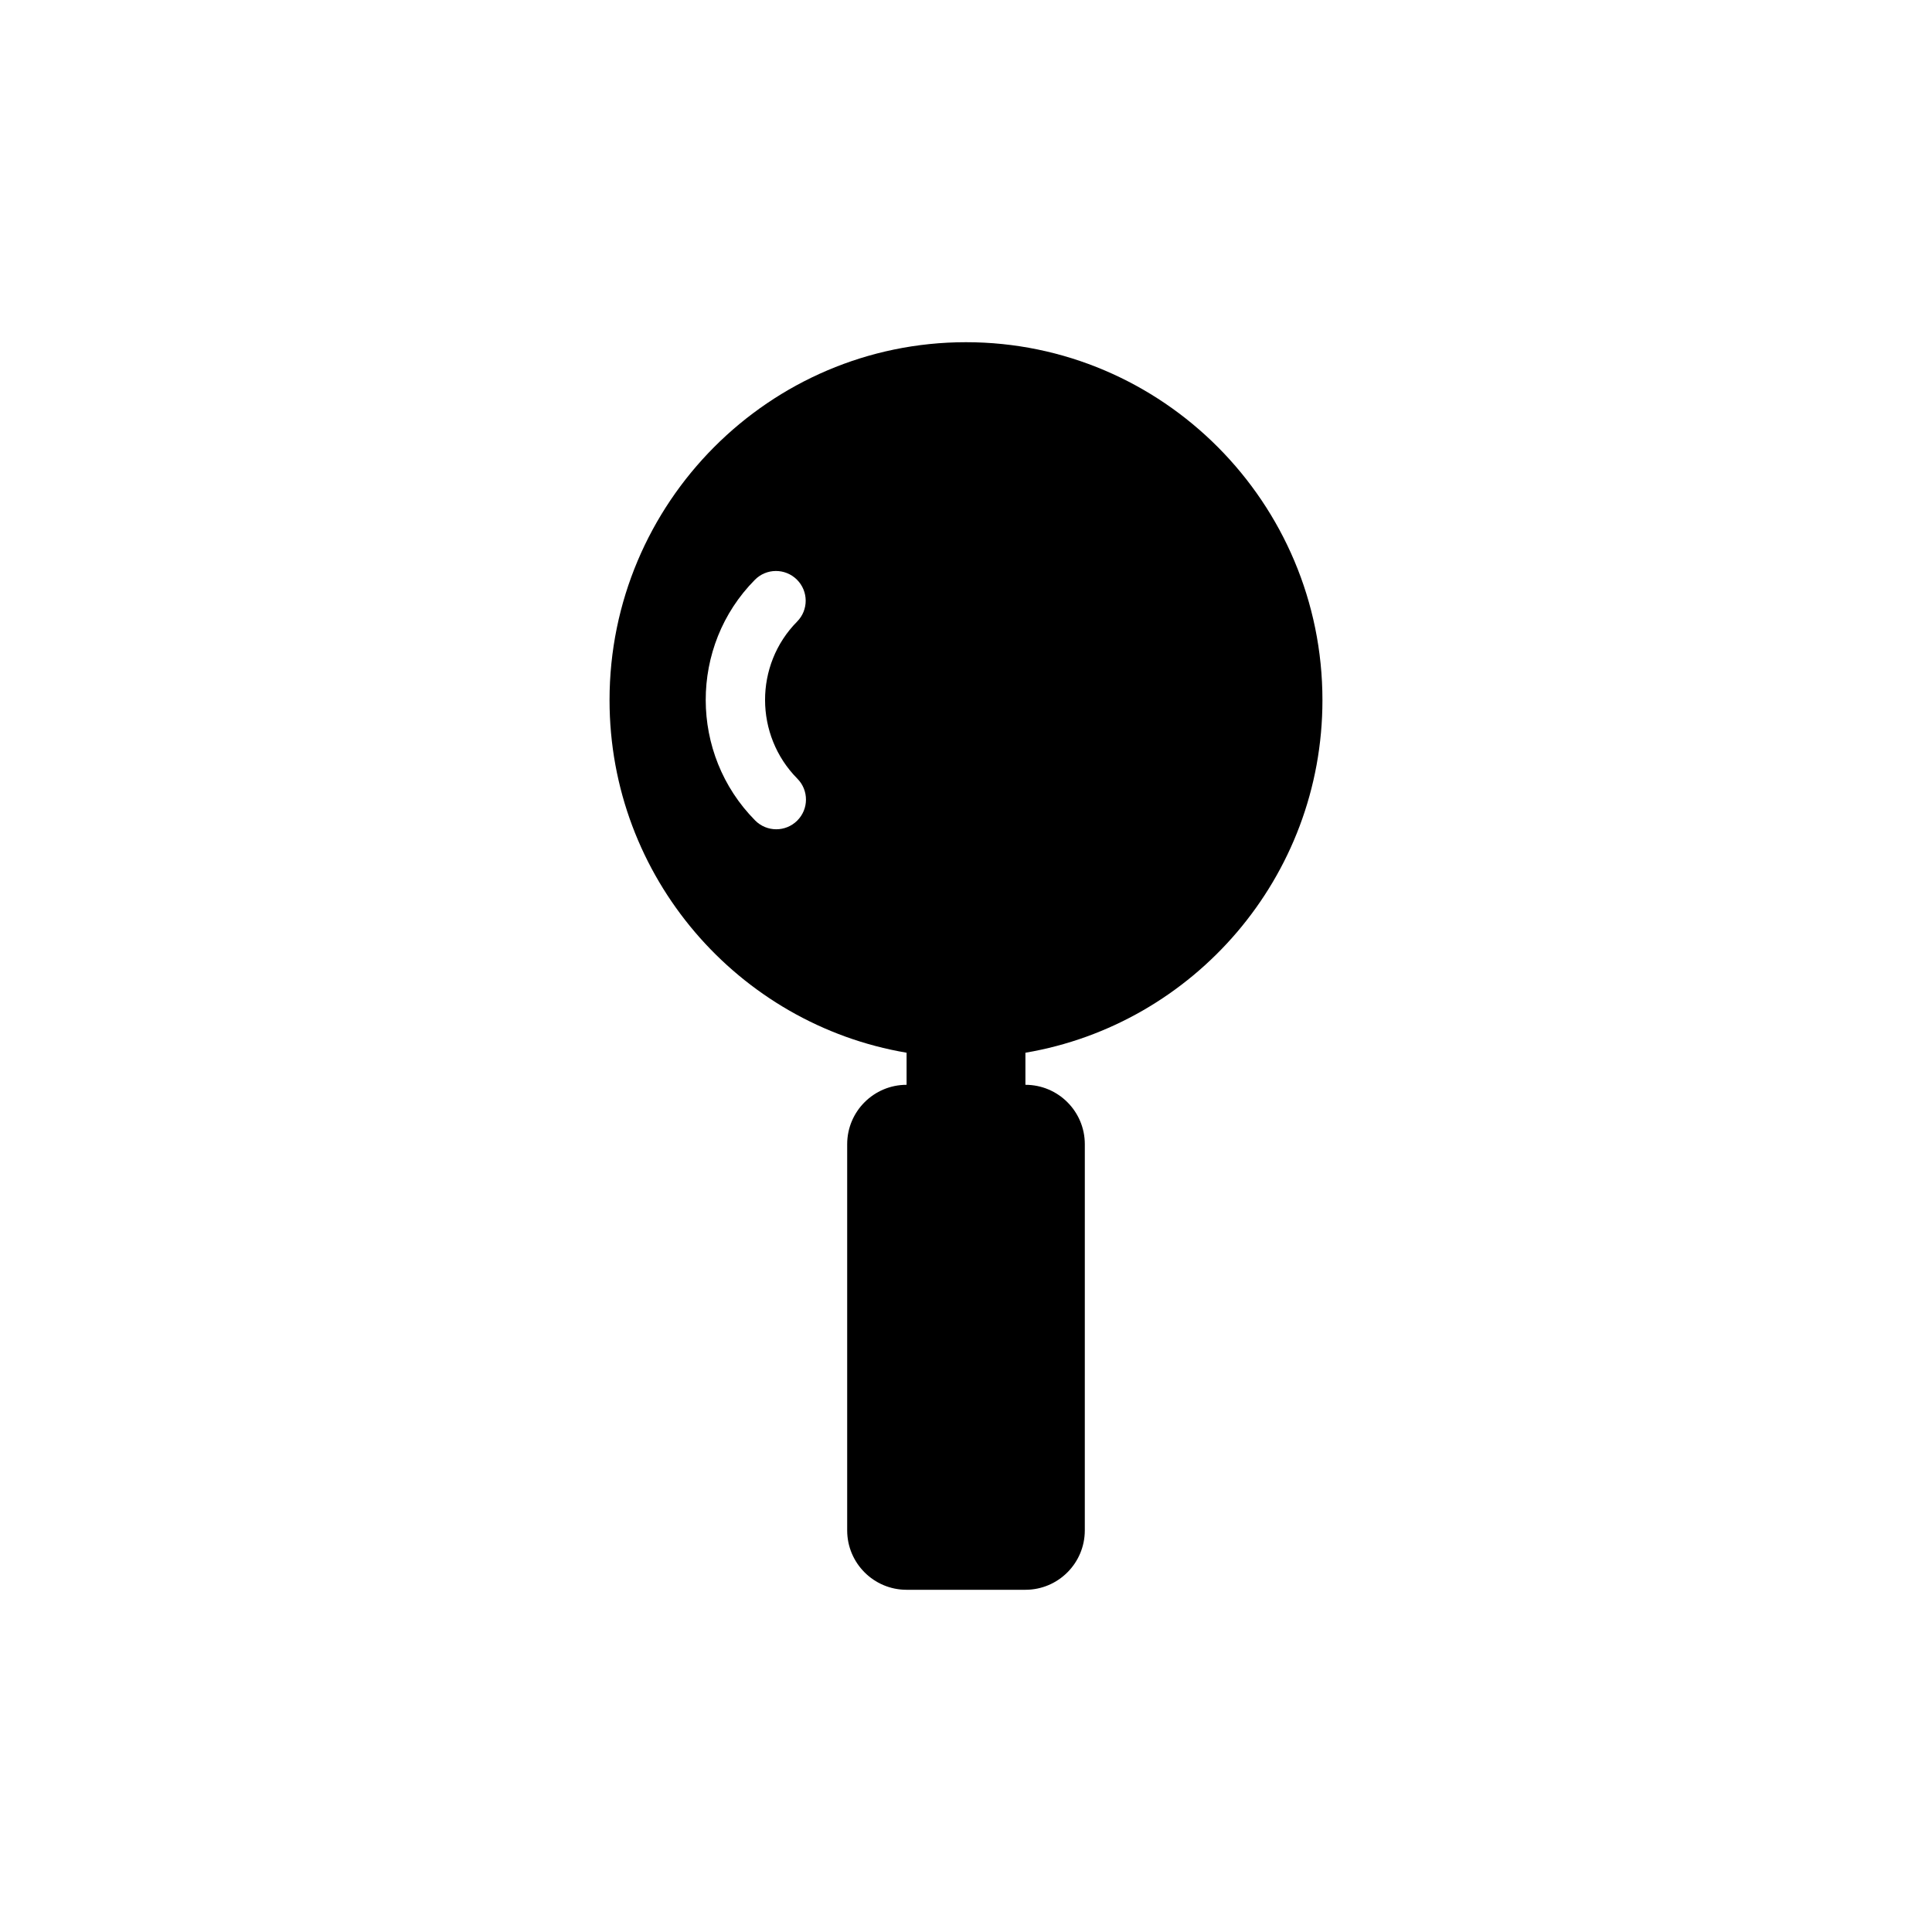
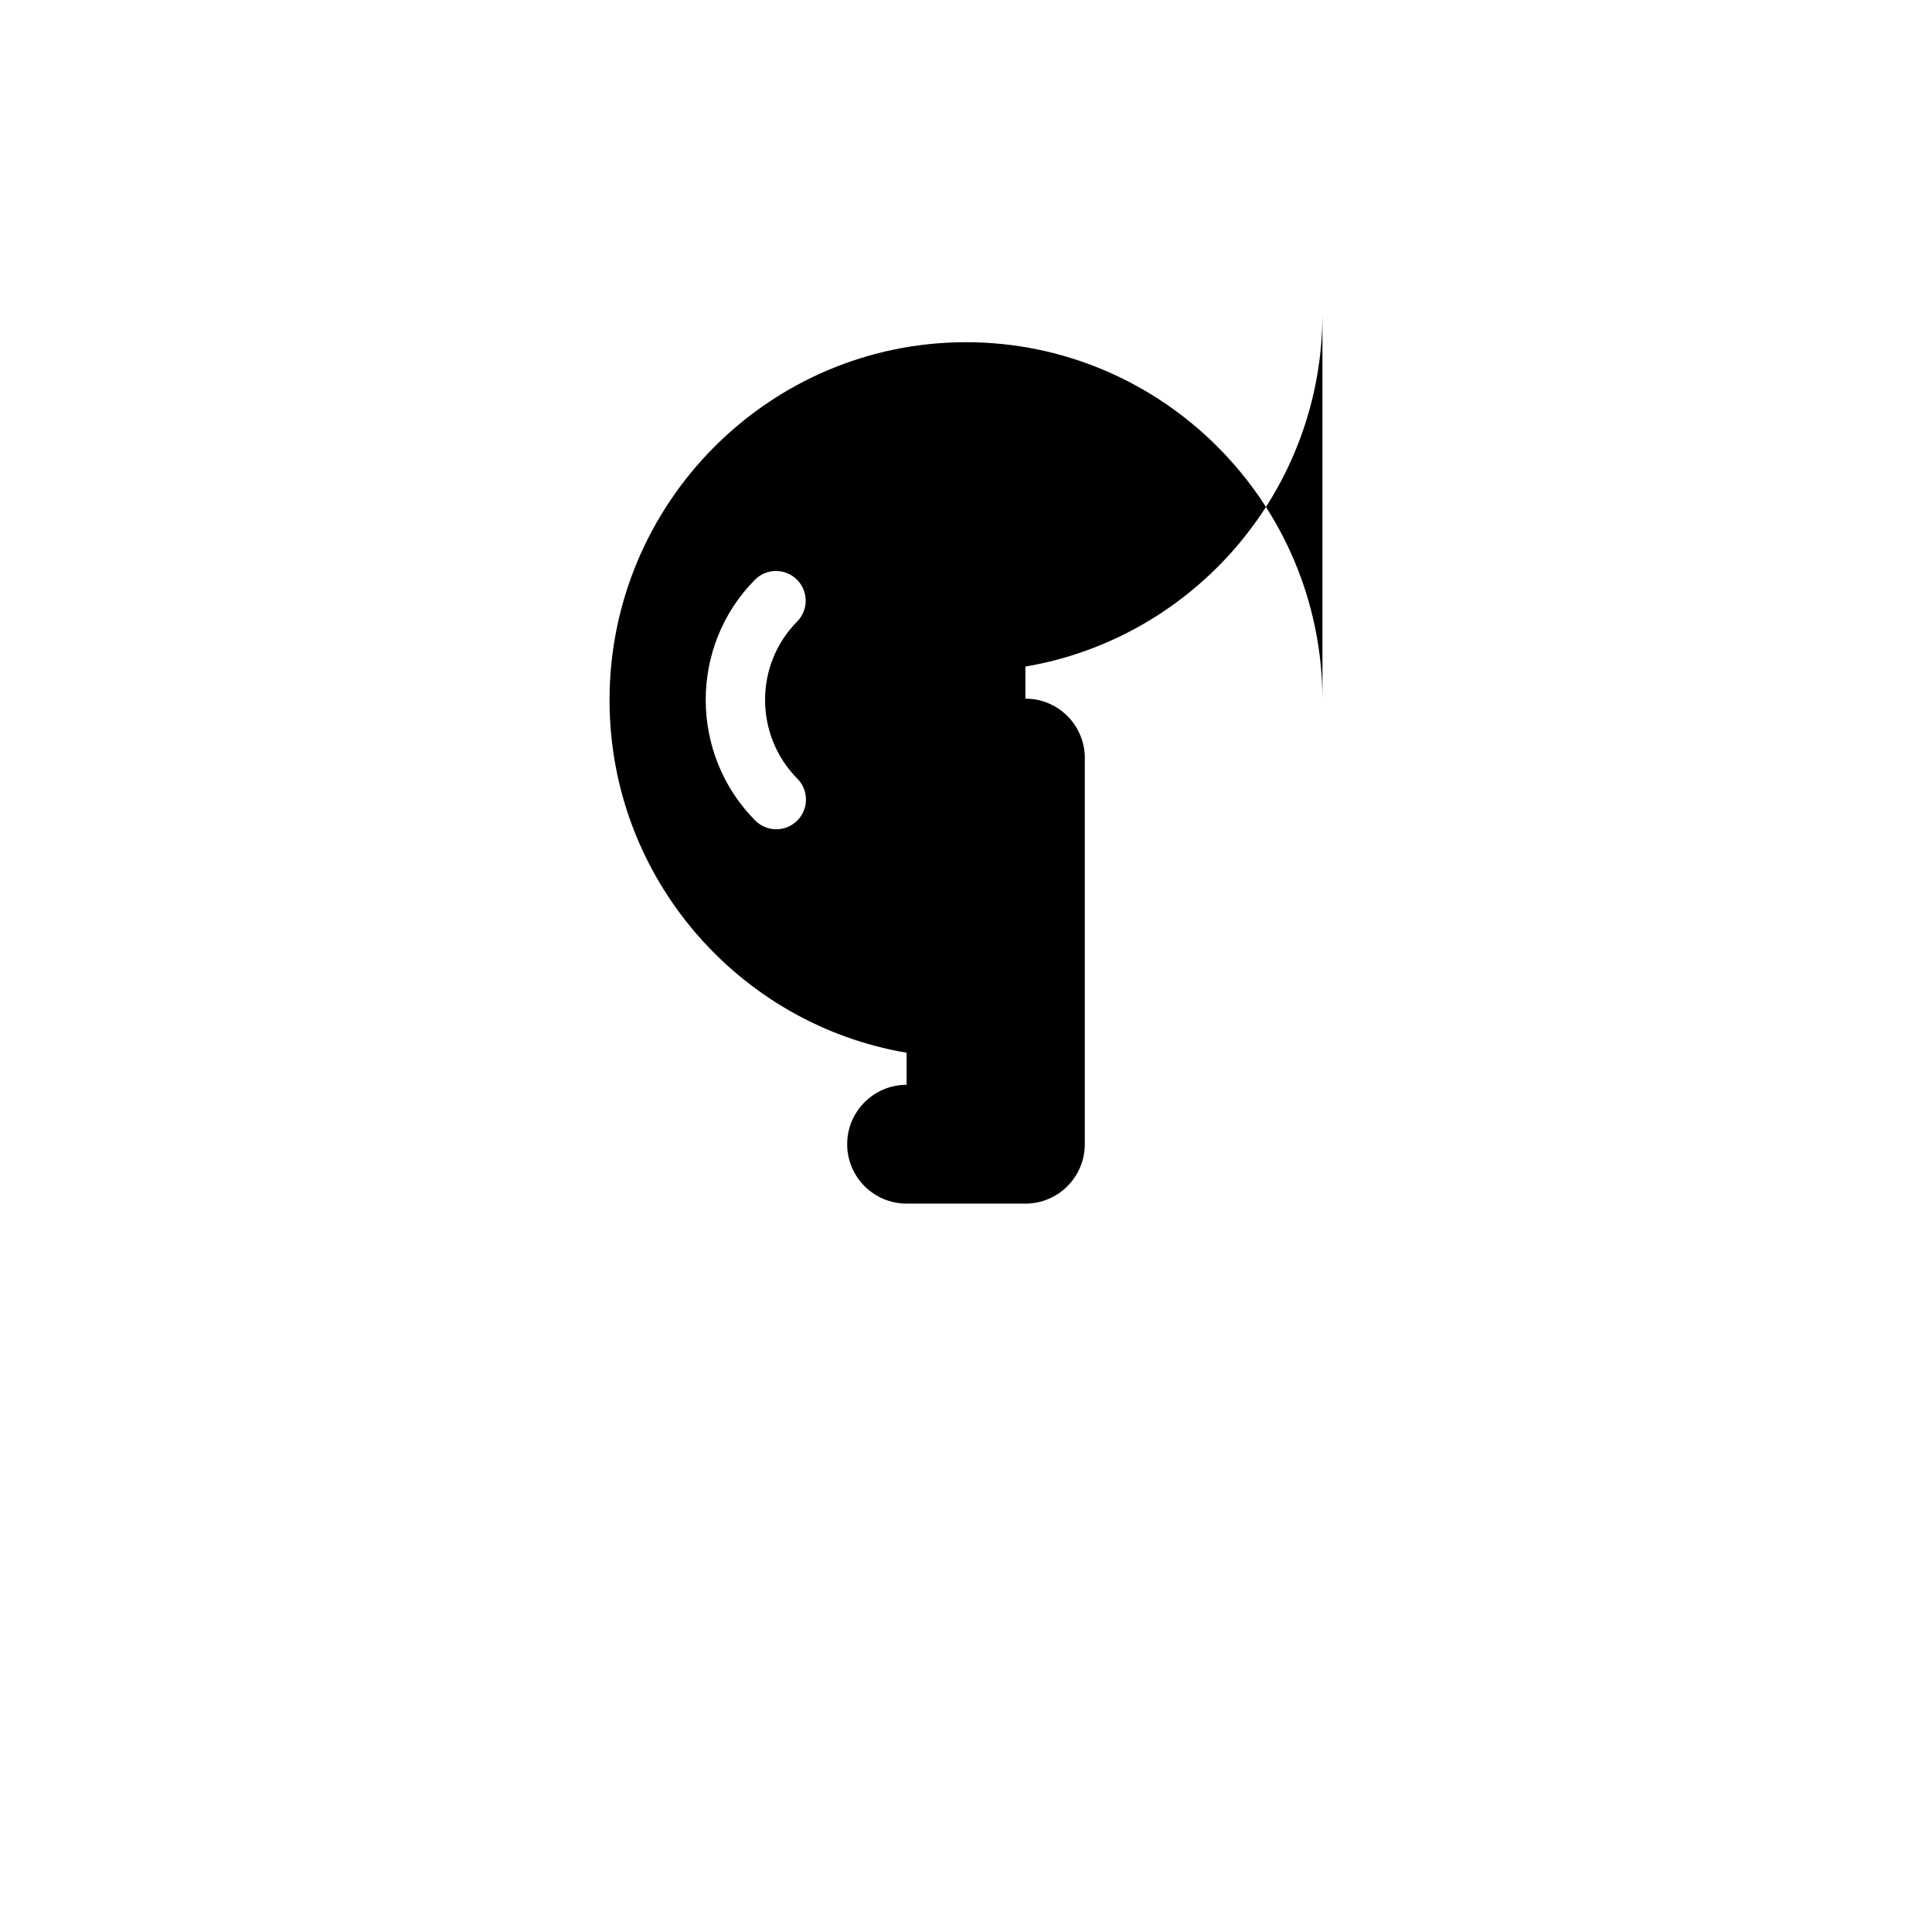
<svg xmlns="http://www.w3.org/2000/svg" fill="#000000" width="800px" height="800px" version="1.1" viewBox="144 144 512 512">
-   <path d="m494.46 329.54c0-52.301-42.375-94.852-94.465-94.852-52.086 0.004-94.461 42.551-94.461 94.852 0 46.918 34.117 85.883 78.719 93.441v8.504c-8.691 0-15.742 7.055-15.742 15.742v102.34c0 8.691 7.055 15.742 15.742 15.742h31.488c8.691 0 15.742-7.055 15.742-15.742l0.004-102.34c0-8.691-7.055-15.742-15.742-15.742v-8.5c44.598-7.562 78.715-46.527 78.715-93.445zm-139.2 31.945c-1.535 1.52-3.535 2.281-5.543 2.281-2.023 0-4.055-0.781-5.59-2.332-17.438-17.602-17.477-46.215-0.078-63.777 3.055-3.102 8.039-3.117 11.133-0.055s3.117 8.047 0.055 11.133c-11.344 11.461-11.312 30.125 0.078 41.629 3.055 3.078 3.031 8.066-0.055 11.121z" />
+   <path d="m494.46 329.54c0-52.301-42.375-94.852-94.465-94.852-52.086 0.004-94.461 42.551-94.461 94.852 0 46.918 34.117 85.883 78.719 93.441v8.504c-8.691 0-15.742 7.055-15.742 15.742c0 8.691 7.055 15.742 15.742 15.742h31.488c8.691 0 15.742-7.055 15.742-15.742l0.004-102.34c0-8.691-7.055-15.742-15.742-15.742v-8.5c44.598-7.562 78.715-46.527 78.715-93.445zm-139.2 31.945c-1.535 1.52-3.535 2.281-5.543 2.281-2.023 0-4.055-0.781-5.59-2.332-17.438-17.602-17.477-46.215-0.078-63.777 3.055-3.102 8.039-3.117 11.133-0.055s3.117 8.047 0.055 11.133c-11.344 11.461-11.312 30.125 0.078 41.629 3.055 3.078 3.031 8.066-0.055 11.121z" />
</svg>